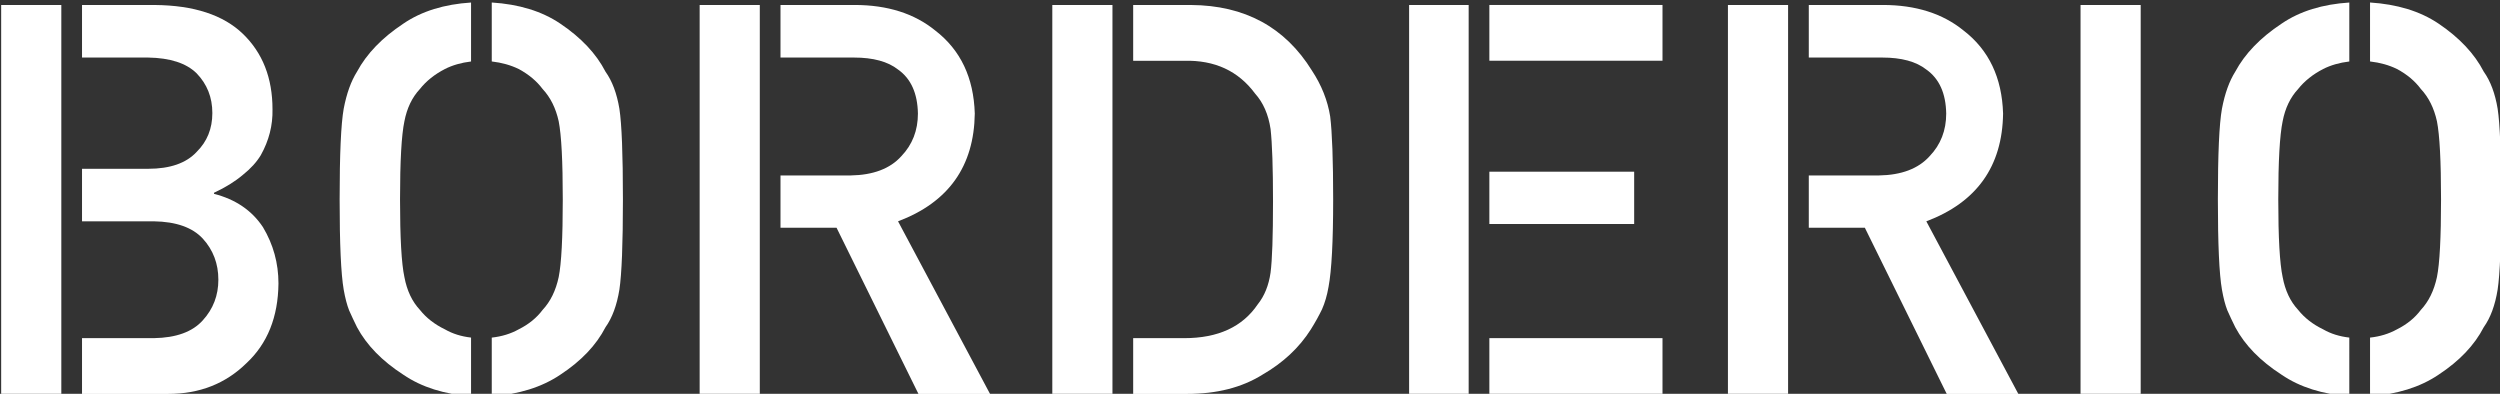
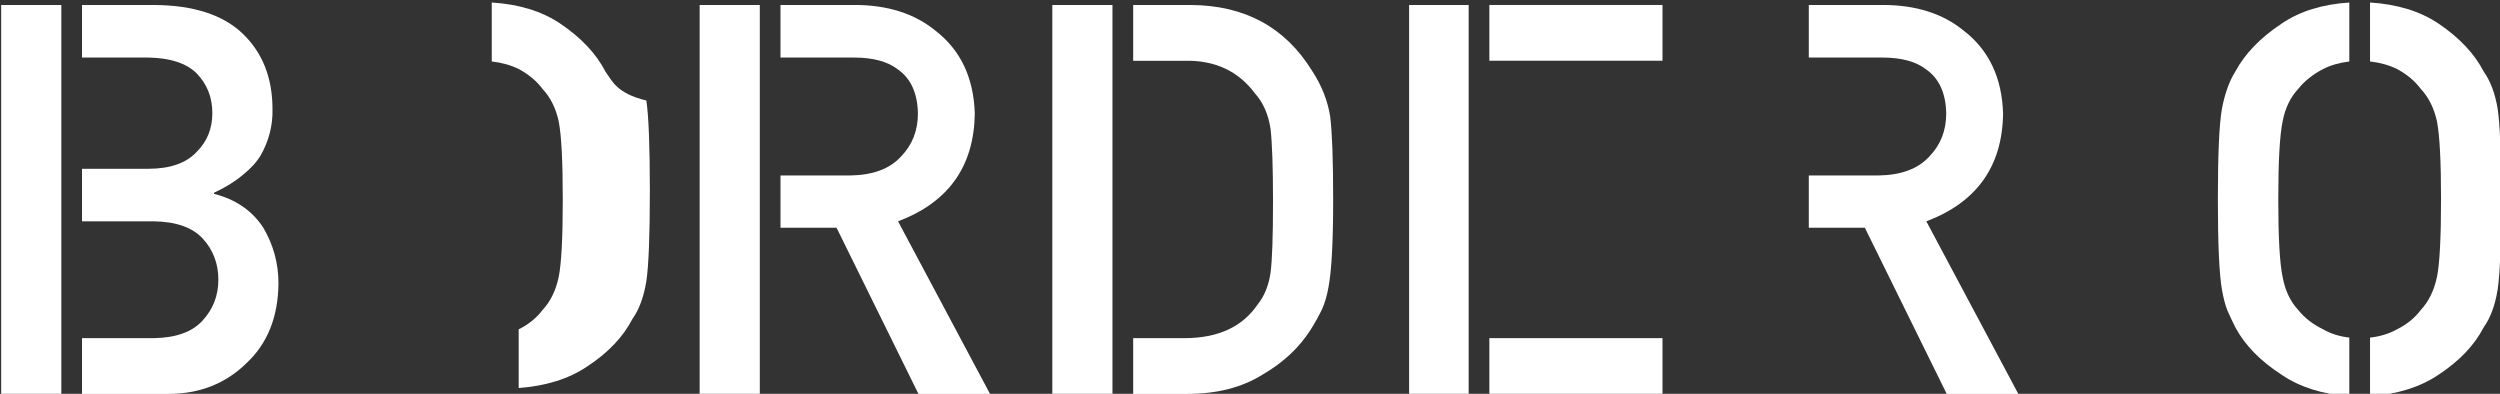
<svg xmlns="http://www.w3.org/2000/svg" version="1.1" id="Layer_1" x="0px" y="0px" width="1200px" height="189.02px" viewBox="0 0 1200 189.02" enable-background="new 0 0 1200 189.02" xml:space="preserve">
  <rect x="0" y="0" width="1200" height="189.02" fill="#333333" stroke="none" />
  <g>
    <polygon fill="#FFFFFF" points="533.981,162.312 533.981,29.148 533.981,2.385 505.109,2.385 505.109,189.074 533.981,189.074  " />
    <polygon fill="#FFFFFF" points="364.705,109.307 364.705,84.21 364.705,27.624 364.705,2.398 335.832,2.398 335.832,189.061    364.705,189.061  " />
    <path fill="#FFFFFF" d="M467.895,54.504c-0.521-17.243-6.844-30.513-18.936-39.825C438.944,6.5,426.005,2.385,410.163,2.385   h-35.528v25.239h35.261c9.227,0,16.286,1.915,21.163,5.756c6.179,4.35,9.364,11.409,9.54,21.124c0,8.114-2.657,14.938-7.977,20.486   c-5.385,5.978-13.499,9.051-24.295,9.221h-33.691v25.096h26.9l39.317,79.768h34.362l-44.155-82.842   C455.269,97.104,467.55,79.86,467.895,54.504" />
    <path fill="#FFFFFF" d="M102.715,93.04v-0.508c5.483-2.553,10.106-5.418,13.844-8.583c3.744-2.982,6.629-6.147,8.628-9.468   c3.92-7.006,5.789-14.338,5.613-22.022c0-15.029-4.747-27.102-14.241-36.244C107.156,7.178,93.084,2.567,74.376,2.398H39.37v25.226   h31.738c10.536,0.169,18.285,2.683,23.247,7.541c5.053,5.222,7.573,11.578,7.573,19.092c0,7.501-2.52,13.727-7.573,18.688   c-4.962,5.365-12.711,8.074-23.247,8.074H39.37v25.213h34.473c10.725,0.17,18.552,2.943,23.514,8.322   c4.975,5.47,7.456,12.033,7.456,19.717c0,7.515-2.481,14-7.456,19.471c-4.962,5.548-12.789,8.399-23.514,8.569H39.37v26.763h41.395   c14.99,0,27.486-4.91,37.5-14.717c10.093-9.39,15.231-22.152,15.4-38.288c0-9.741-2.481-18.741-7.436-27.023   C120.915,101.023,113.075,95.684,102.715,93.04" />
    <polygon fill="#FFFFFF" points="29.433,162.312 29.433,106.232 29.433,81.007 29.433,27.624 29.433,2.385 0.56,2.385 0.56,189.074    29.433,189.074  " />
-     <path fill="#FFFFFF" d="M226.104,162.037c-4.708-0.533-8.895-1.849-12.535-3.945c-4.962-2.396-8.96-5.509-12.014-9.351   c-3.75-4.012-6.231-9.26-7.443-15.745c-1.4-6.499-2.097-18.91-2.097-37.26c0-18.35,0.697-30.866,2.097-37.521   c1.211-6.316,3.692-11.474,7.443-15.498c3.054-3.842,7.052-7.033,12.014-9.598c3.64-1.836,7.827-3.048,12.535-3.607v-28.3   c-12.75,0.82-23.657,4.103-32.513,10.145c-10.19,6.746-17.588,14.43-22.218,23.039c-2.865,4.545-5.001,10.458-6.401,17.803   c-1.296,7.345-1.947,21.853-1.947,43.537c0,21.332,0.651,35.762,1.947,43.276c0.704,4.011,1.576,7.345,2.611,9.988   c1.133,2.553,2.403,5.249,3.79,8.062c4.63,8.622,12.027,16.214,22.218,22.791c8.856,6.043,19.763,9.39,32.513,10.354V162.037z" />
-     <rect x="714.895" y="82.413" fill="#FFFFFF" width="69.506" height="25.109" />
    <path fill="#FFFFFF" d="M629.735,33.888c-12.894-20.824-32.226-31.321-58.006-31.49h-27.805v26.776h24.542   c14.625-0.365,25.949,4.896,33.964,15.732c3.92,4.35,6.401,10.028,7.443,17.034c0.781,6.98,1.172,18.597,1.172,34.812   c0,16.644-0.391,28-1.172,34.068c-0.873,6.135-2.93,11.227-6.134,15.225c-7.326,10.849-19.073,16.267-35.274,16.267h-24.542v26.763   h25.845c14.287,0,26.34-3.074,36.186-9.221c9.924-5.717,17.686-12.971,23.26-21.762c2.084-3.334,3.854-6.538,5.34-9.599   c1.406-3.164,2.447-6.759,3.139-10.771c1.497-7.931,2.227-21.931,2.227-41.986c0-18.858-0.482-32.142-1.433-39.826   C637.264,48.227,634.346,40.895,629.735,33.888" />
-     <path fill="#FFFFFF" d="M290.641,34.409c-4.441-8.608-11.669-16.318-21.684-23.051C260.01,5.302,248.954,2.021,236.041,1.2v28.3   c4.832,0.56,9.136,1.771,12.926,3.621c4.786,2.565,8.628,5.769,11.493,9.611c3.751,4.011,6.323,9.182,7.71,15.485   c1.309,6.655,1.96,19.17,1.96,37.521c0,18.35-0.651,30.761-1.96,37.26c-1.387,6.485-3.959,11.733-7.71,15.745   c-2.865,3.842-6.707,6.954-11.493,9.337c-3.79,2.123-8.094,3.438-12.926,3.973v28.169c12.913-0.964,23.969-4.323,32.917-10.366   c10.015-6.563,17.243-14.169,21.684-22.791c3.23-4.532,5.444-10.549,6.668-18.05c1.12-7.515,1.693-21.944,1.693-43.276   c0-21.684-0.573-36.192-1.693-43.524C296.085,44.854,293.871,38.928,290.641,34.409" />
+     <path fill="#FFFFFF" d="M290.641,34.409c-4.441-8.608-11.669-16.318-21.684-23.051C260.01,5.302,248.954,2.021,236.041,1.2v28.3   c4.832,0.56,9.136,1.771,12.926,3.621c4.786,2.565,8.628,5.769,11.493,9.611c3.751,4.011,6.323,9.182,7.71,15.485   c1.309,6.655,1.96,19.17,1.96,37.521c0,18.35-0.651,30.761-1.96,37.26c-1.387,6.485-3.959,11.733-7.71,15.745   c-2.865,3.842-6.707,6.954-11.493,9.337v28.169c12.913-0.964,23.969-4.323,32.917-10.366   c10.015-6.563,17.243-14.169,21.684-22.791c3.23-4.532,5.444-10.549,6.668-18.05c1.12-7.515,1.693-21.944,1.693-43.276   c0-21.684-0.573-36.192-1.693-43.524C296.085,44.854,293.871,38.928,290.641,34.409" />
    <rect x="676.372" y="2.385" fill="#FFFFFF" width="28.586" height="186.676" />
-     <rect x="998.66" y="2.398" fill="#FFFFFF" width="28.872" height="186.676" />
    <path fill="#FFFFFF" d="M1127.669,162.037c-4.715-0.533-8.908-1.849-12.542-3.945c-4.962-2.396-8.96-5.509-12.021-9.351   c-3.75-4.012-6.225-9.26-7.437-15.745c-1.393-6.499-2.097-18.91-2.097-37.26c0-18.35,0.704-30.866,2.097-37.521   c1.212-6.316,3.687-11.474,7.437-15.498c3.061-3.842,7.059-7.033,12.021-9.598c3.634-1.836,7.827-3.048,12.542-3.607v-28.3   c-12.763,0.82-23.664,4.103-32.52,10.145c-10.197,6.746-17.607,14.43-22.218,23.039c-2.865,4.545-5.001,10.458-6.395,17.803   c-1.315,7.345-1.953,21.853-1.953,43.537c0,21.332,0.638,35.762,1.953,43.276c0.703,4.011,1.563,7.345,2.604,9.988   c1.134,2.553,2.396,5.249,3.79,8.062c4.61,8.622,12.021,16.214,22.218,22.791c8.855,6.043,19.757,9.39,32.52,10.354V162.037z" />
    <path fill="#FFFFFF" d="M1198.867,52.199c-1.211-7.332-3.438-13.271-6.668-17.803c-4.441-8.608-11.669-16.292-21.684-23.052   c-8.947-6.029-19.991-9.312-32.897-10.145v28.3c4.819,0.547,9.116,1.758,12.919,3.621c4.793,2.552,8.622,5.756,11.487,9.611   c3.75,3.999,6.316,9.182,7.71,15.485c1.314,6.655,1.966,19.157,1.966,37.507c0,18.363-0.651,30.787-1.966,37.273   c-1.394,6.485-3.96,11.721-7.71,15.745c-2.865,3.842-6.694,6.954-11.487,9.351c-3.803,2.109-8.1,3.438-12.919,3.959v28.169   c12.906-0.964,23.95-4.311,32.897-10.366c10.015-6.577,17.242-14.169,21.684-22.791c3.229-4.519,5.457-10.535,6.668-18.063   c1.133-7.501,1.693-21.931,1.693-43.276C1200.561,74.052,1200,59.531,1198.867,52.199" />
    <path fill="#FFFFFF" d="M961.479,54.504c-0.521-17.243-6.838-30.513-18.937-39.825C932.527,6.5,919.582,2.385,903.746,2.385   h-35.527v25.239h35.267c9.221,0,16.279,1.915,21.15,5.756c6.186,4.35,9.376,11.409,9.546,21.124c0,8.114-2.657,14.938-7.983,20.486   c-5.392,5.978-13.492,9.051-24.289,9.221h-33.69v25.096h26.905l39.305,79.768h34.368l-44.161-82.842   C948.846,97.104,961.127,79.86,961.479,54.504" />
    <rect x="714.895" y="162.312" fill="#FFFFFF" width="83.103" height="26.763" />
    <rect x="714.895" y="2.385" fill="#FFFFFF" width="83.103" height="26.763" />
-     <polygon fill="#FFFFFF" points="858.281,109.307 858.281,84.21 858.281,27.624 858.281,2.398 829.409,2.398 829.409,189.061    858.281,189.061  " />
  </g>
</svg>